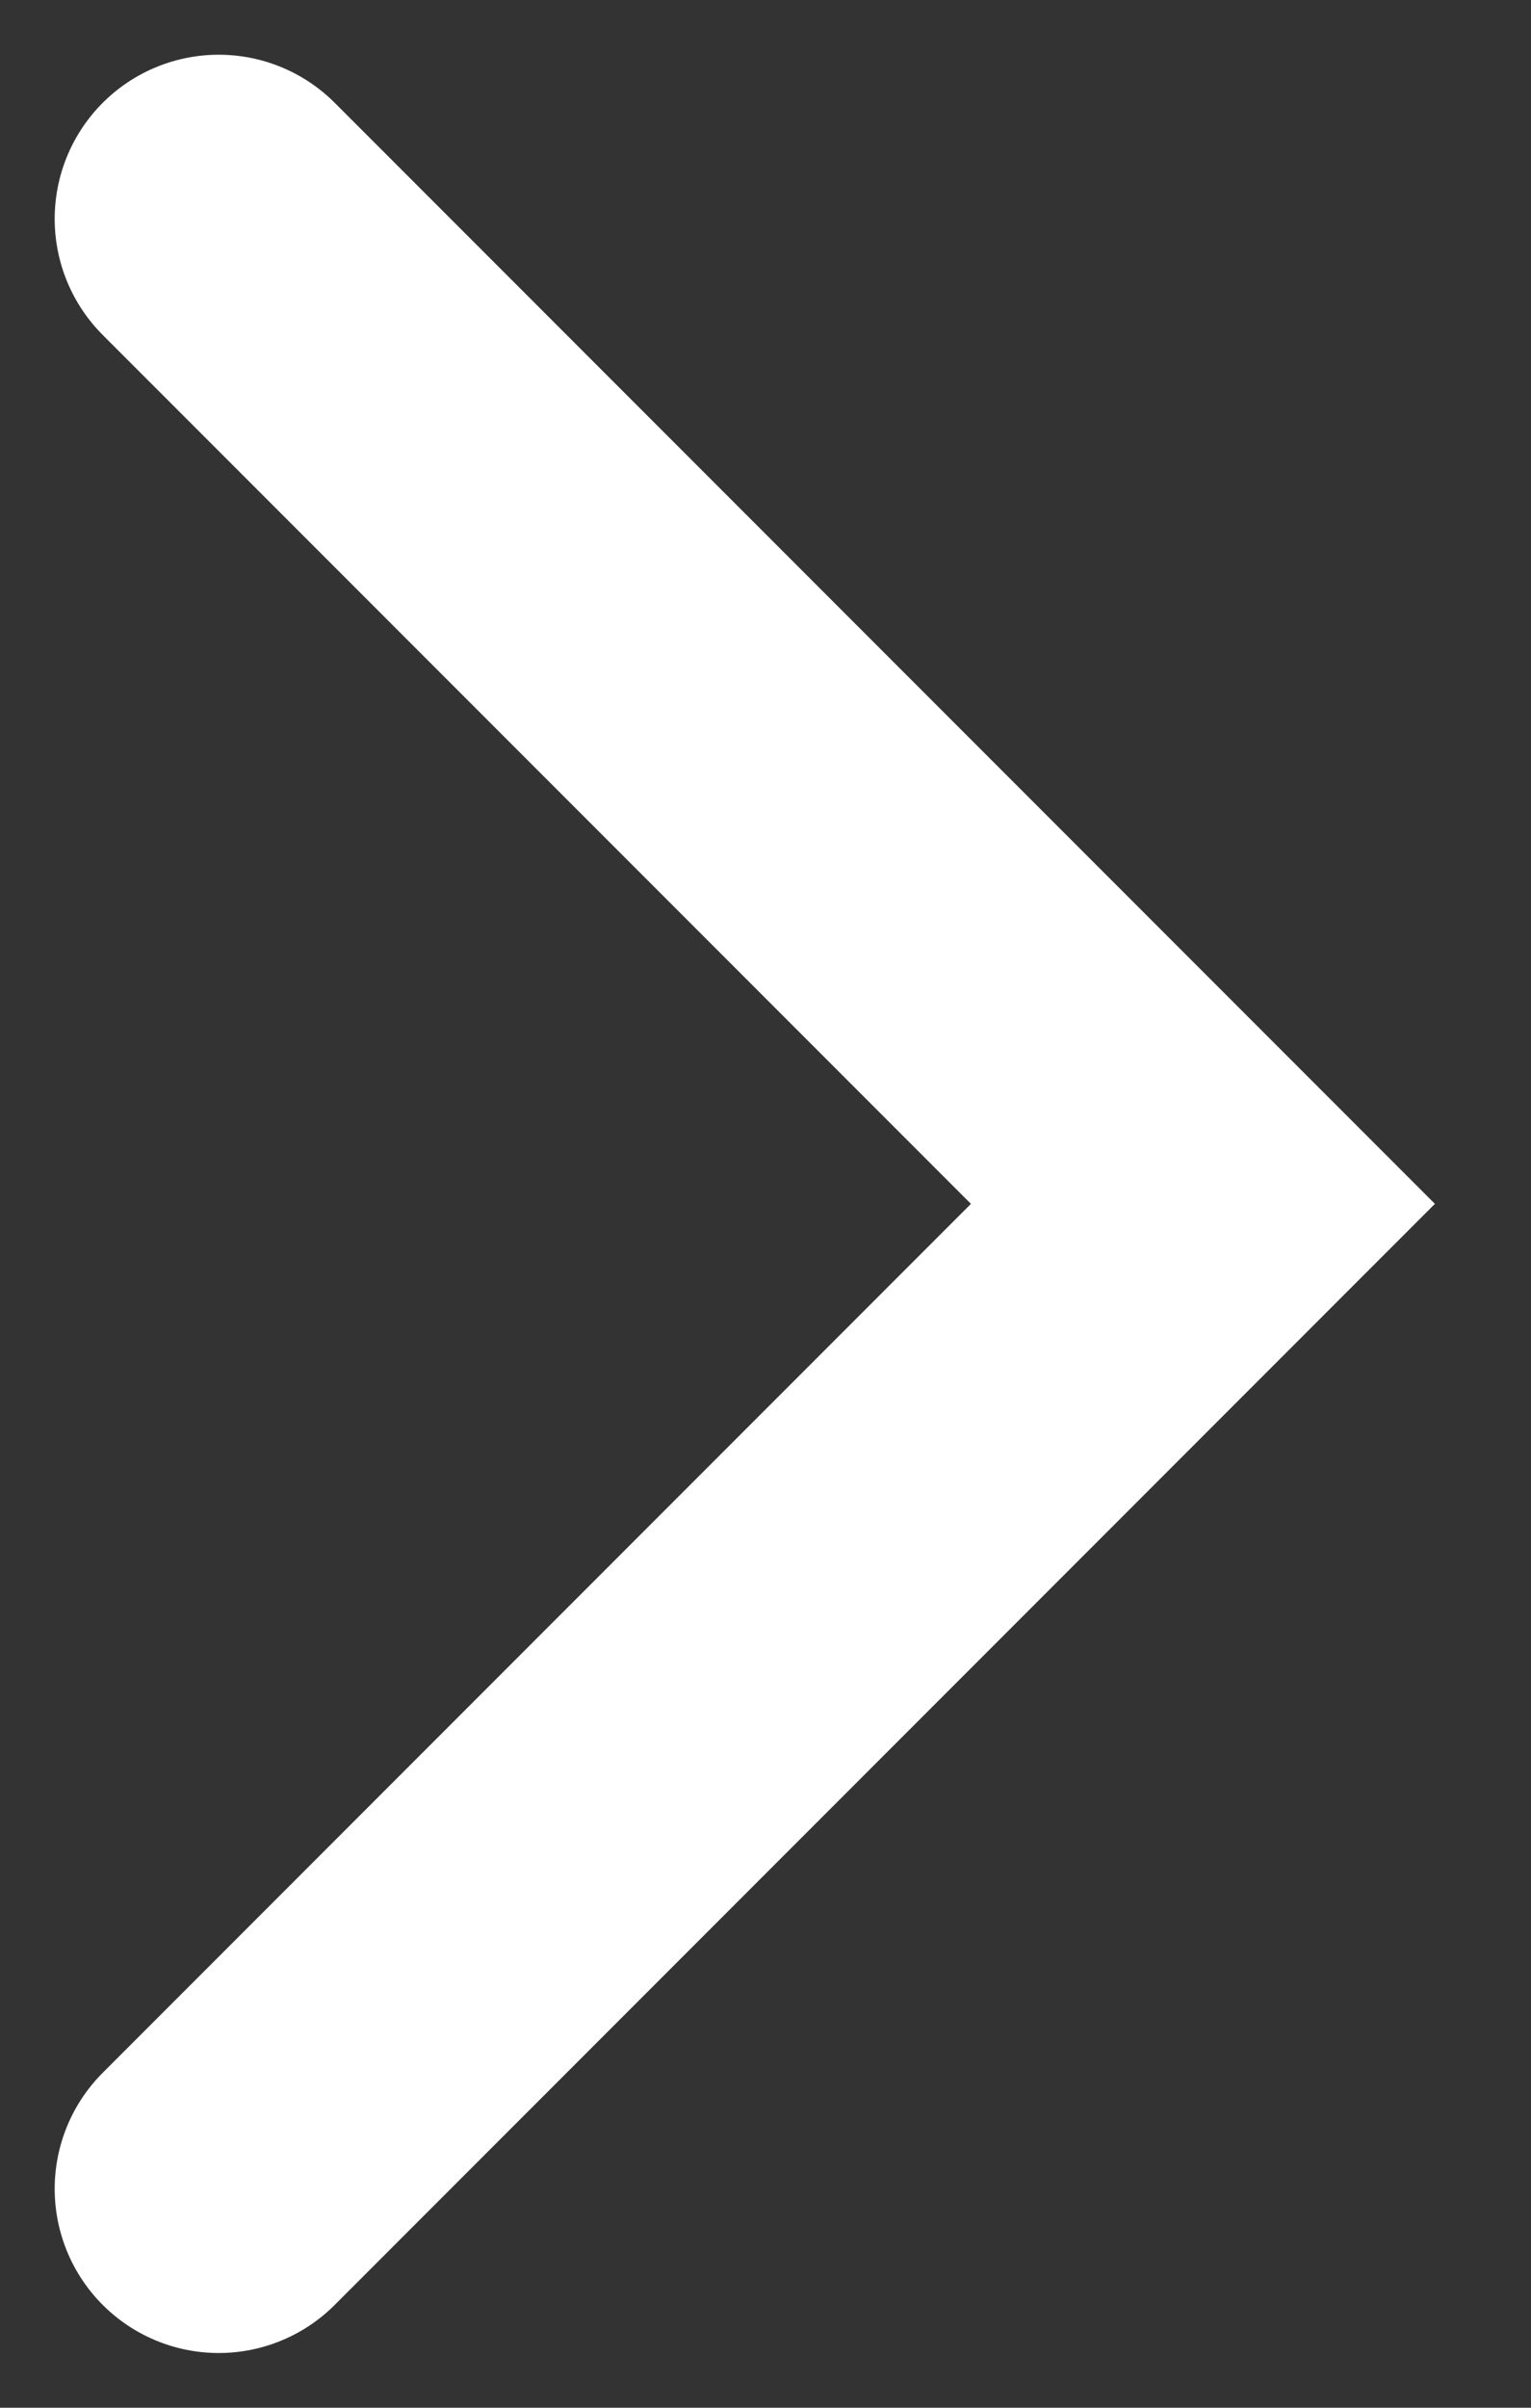
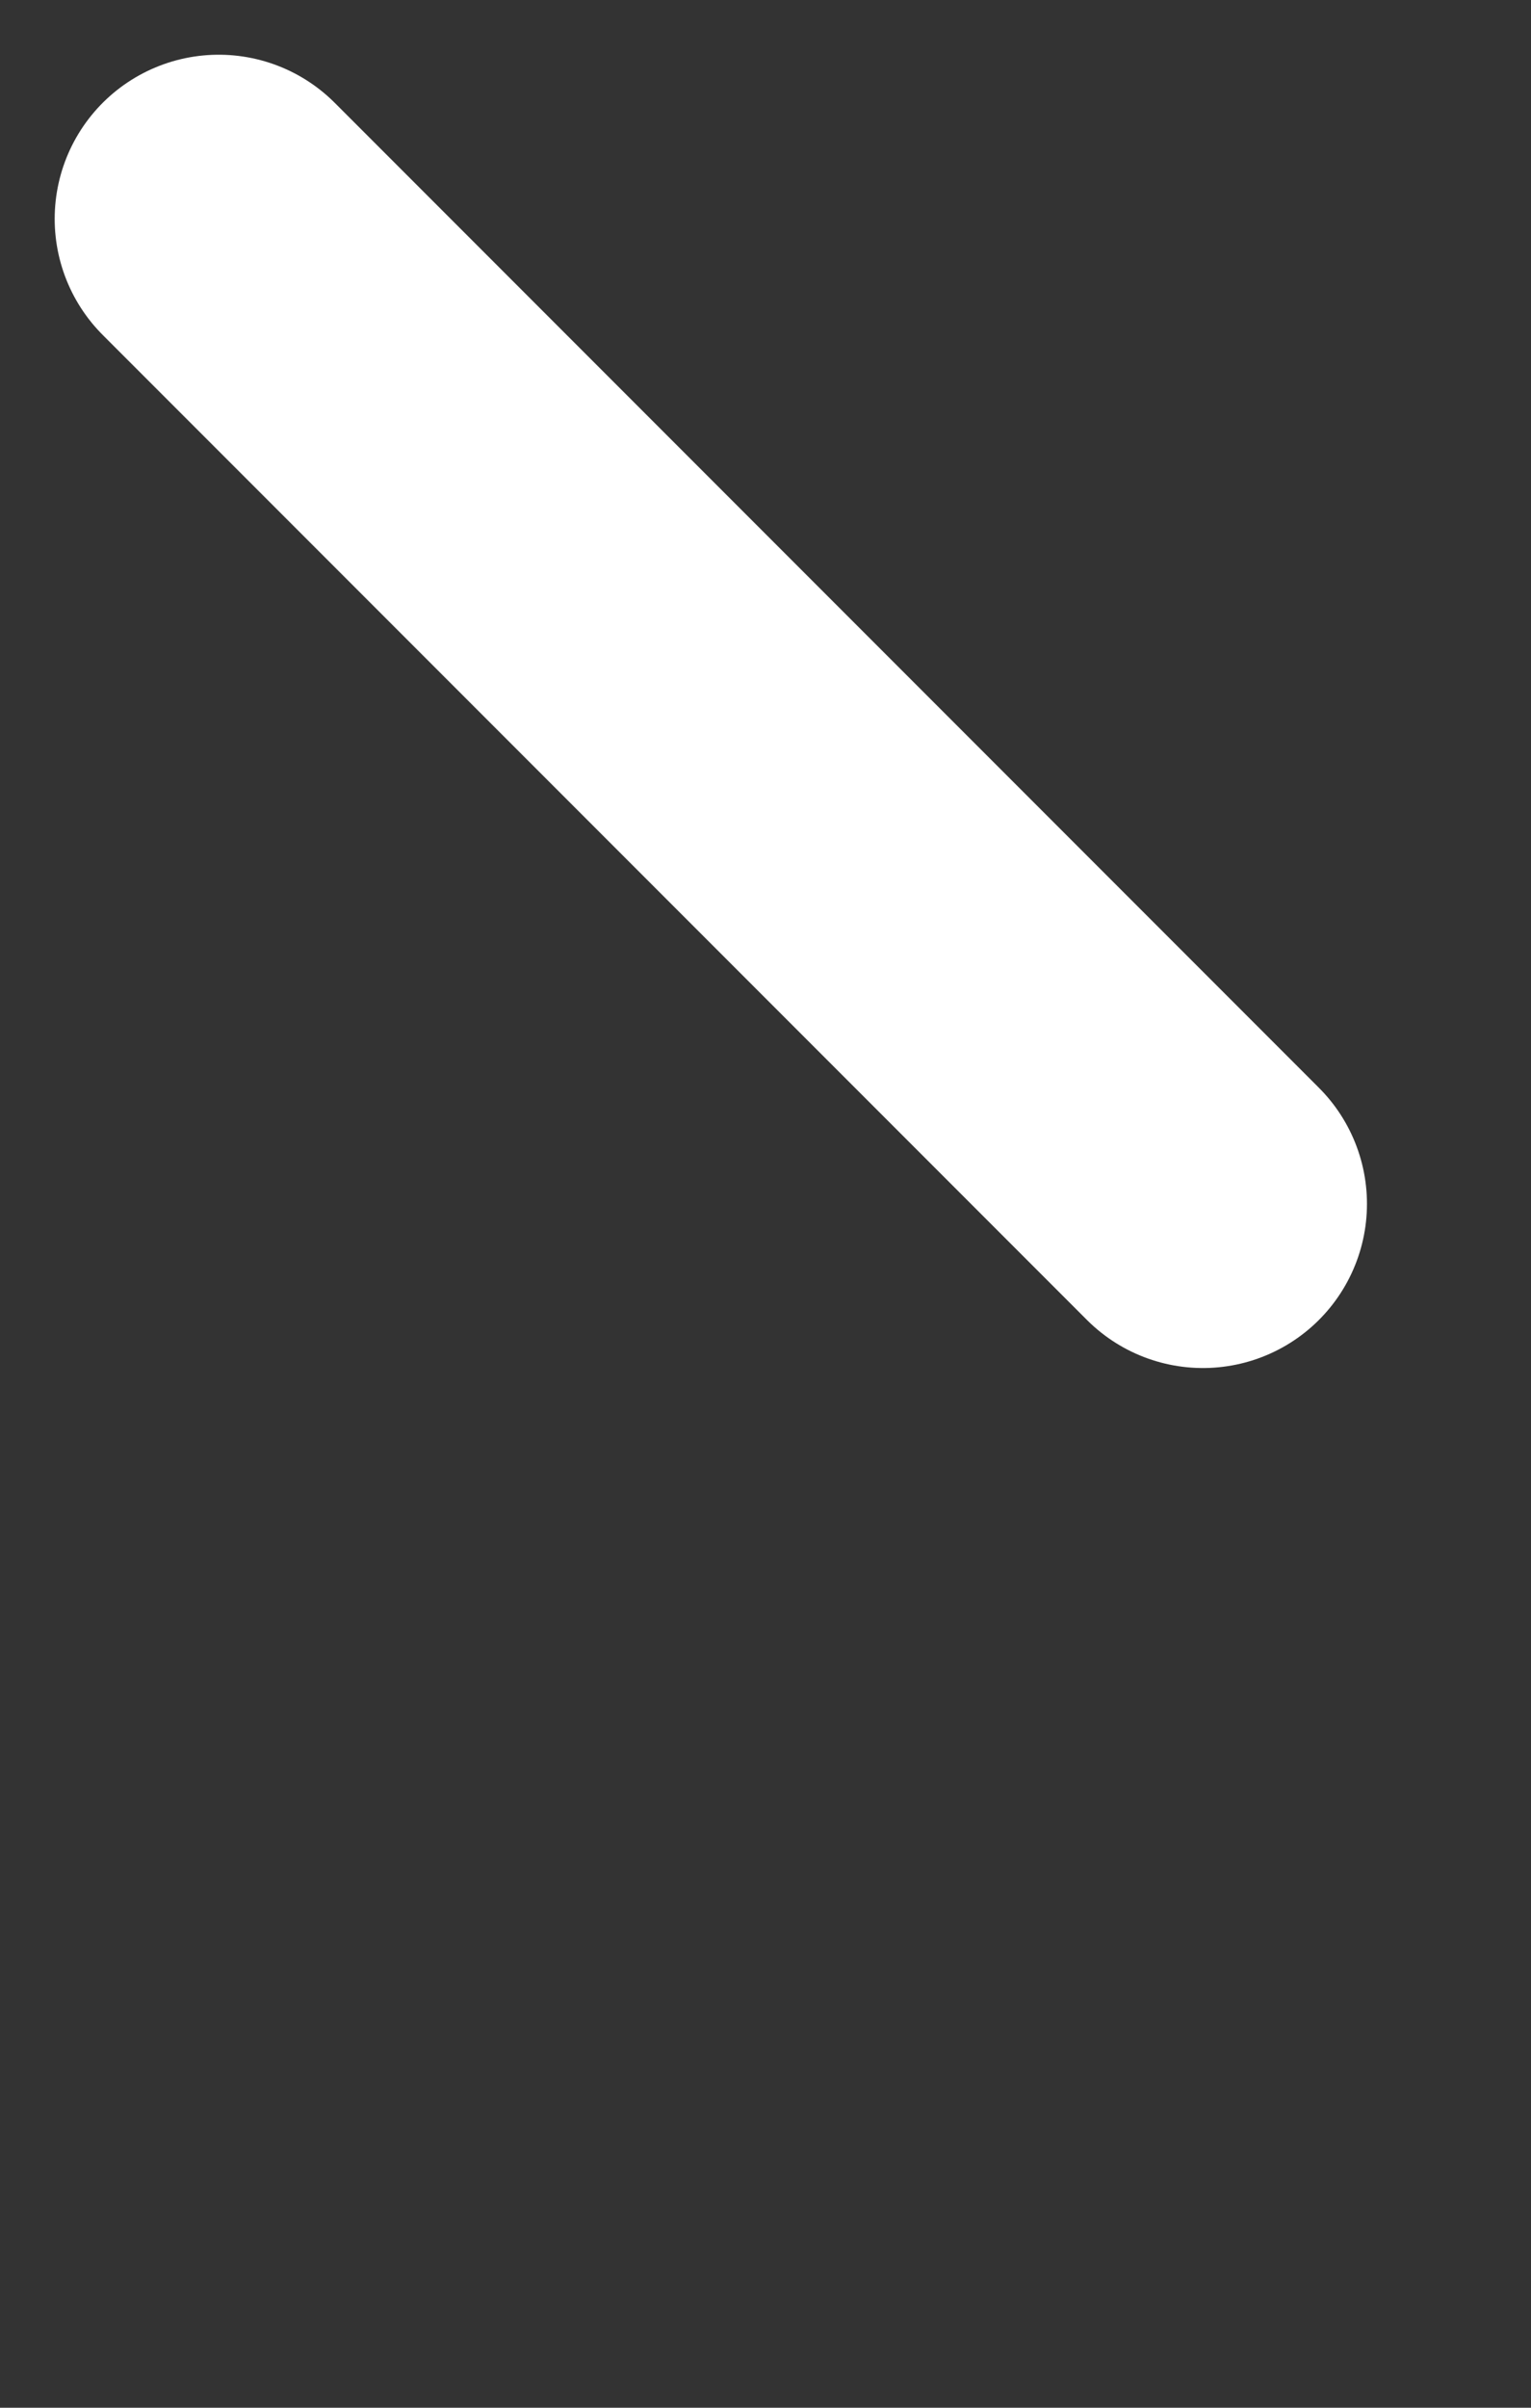
<svg xmlns="http://www.w3.org/2000/svg" width="14" height="22" viewBox="0 0 14 22" fill="none">
  <rect x="0" y="0" width="14" height="22" fill="#333333" stroke="none" />
-   <path d="M2 2L11 11L2 20" stroke="white" stroke-width="3" stroke-linecap="round" />
+   <path d="M2 2L11 11" stroke="white" stroke-width="3" stroke-linecap="round" />
</svg>